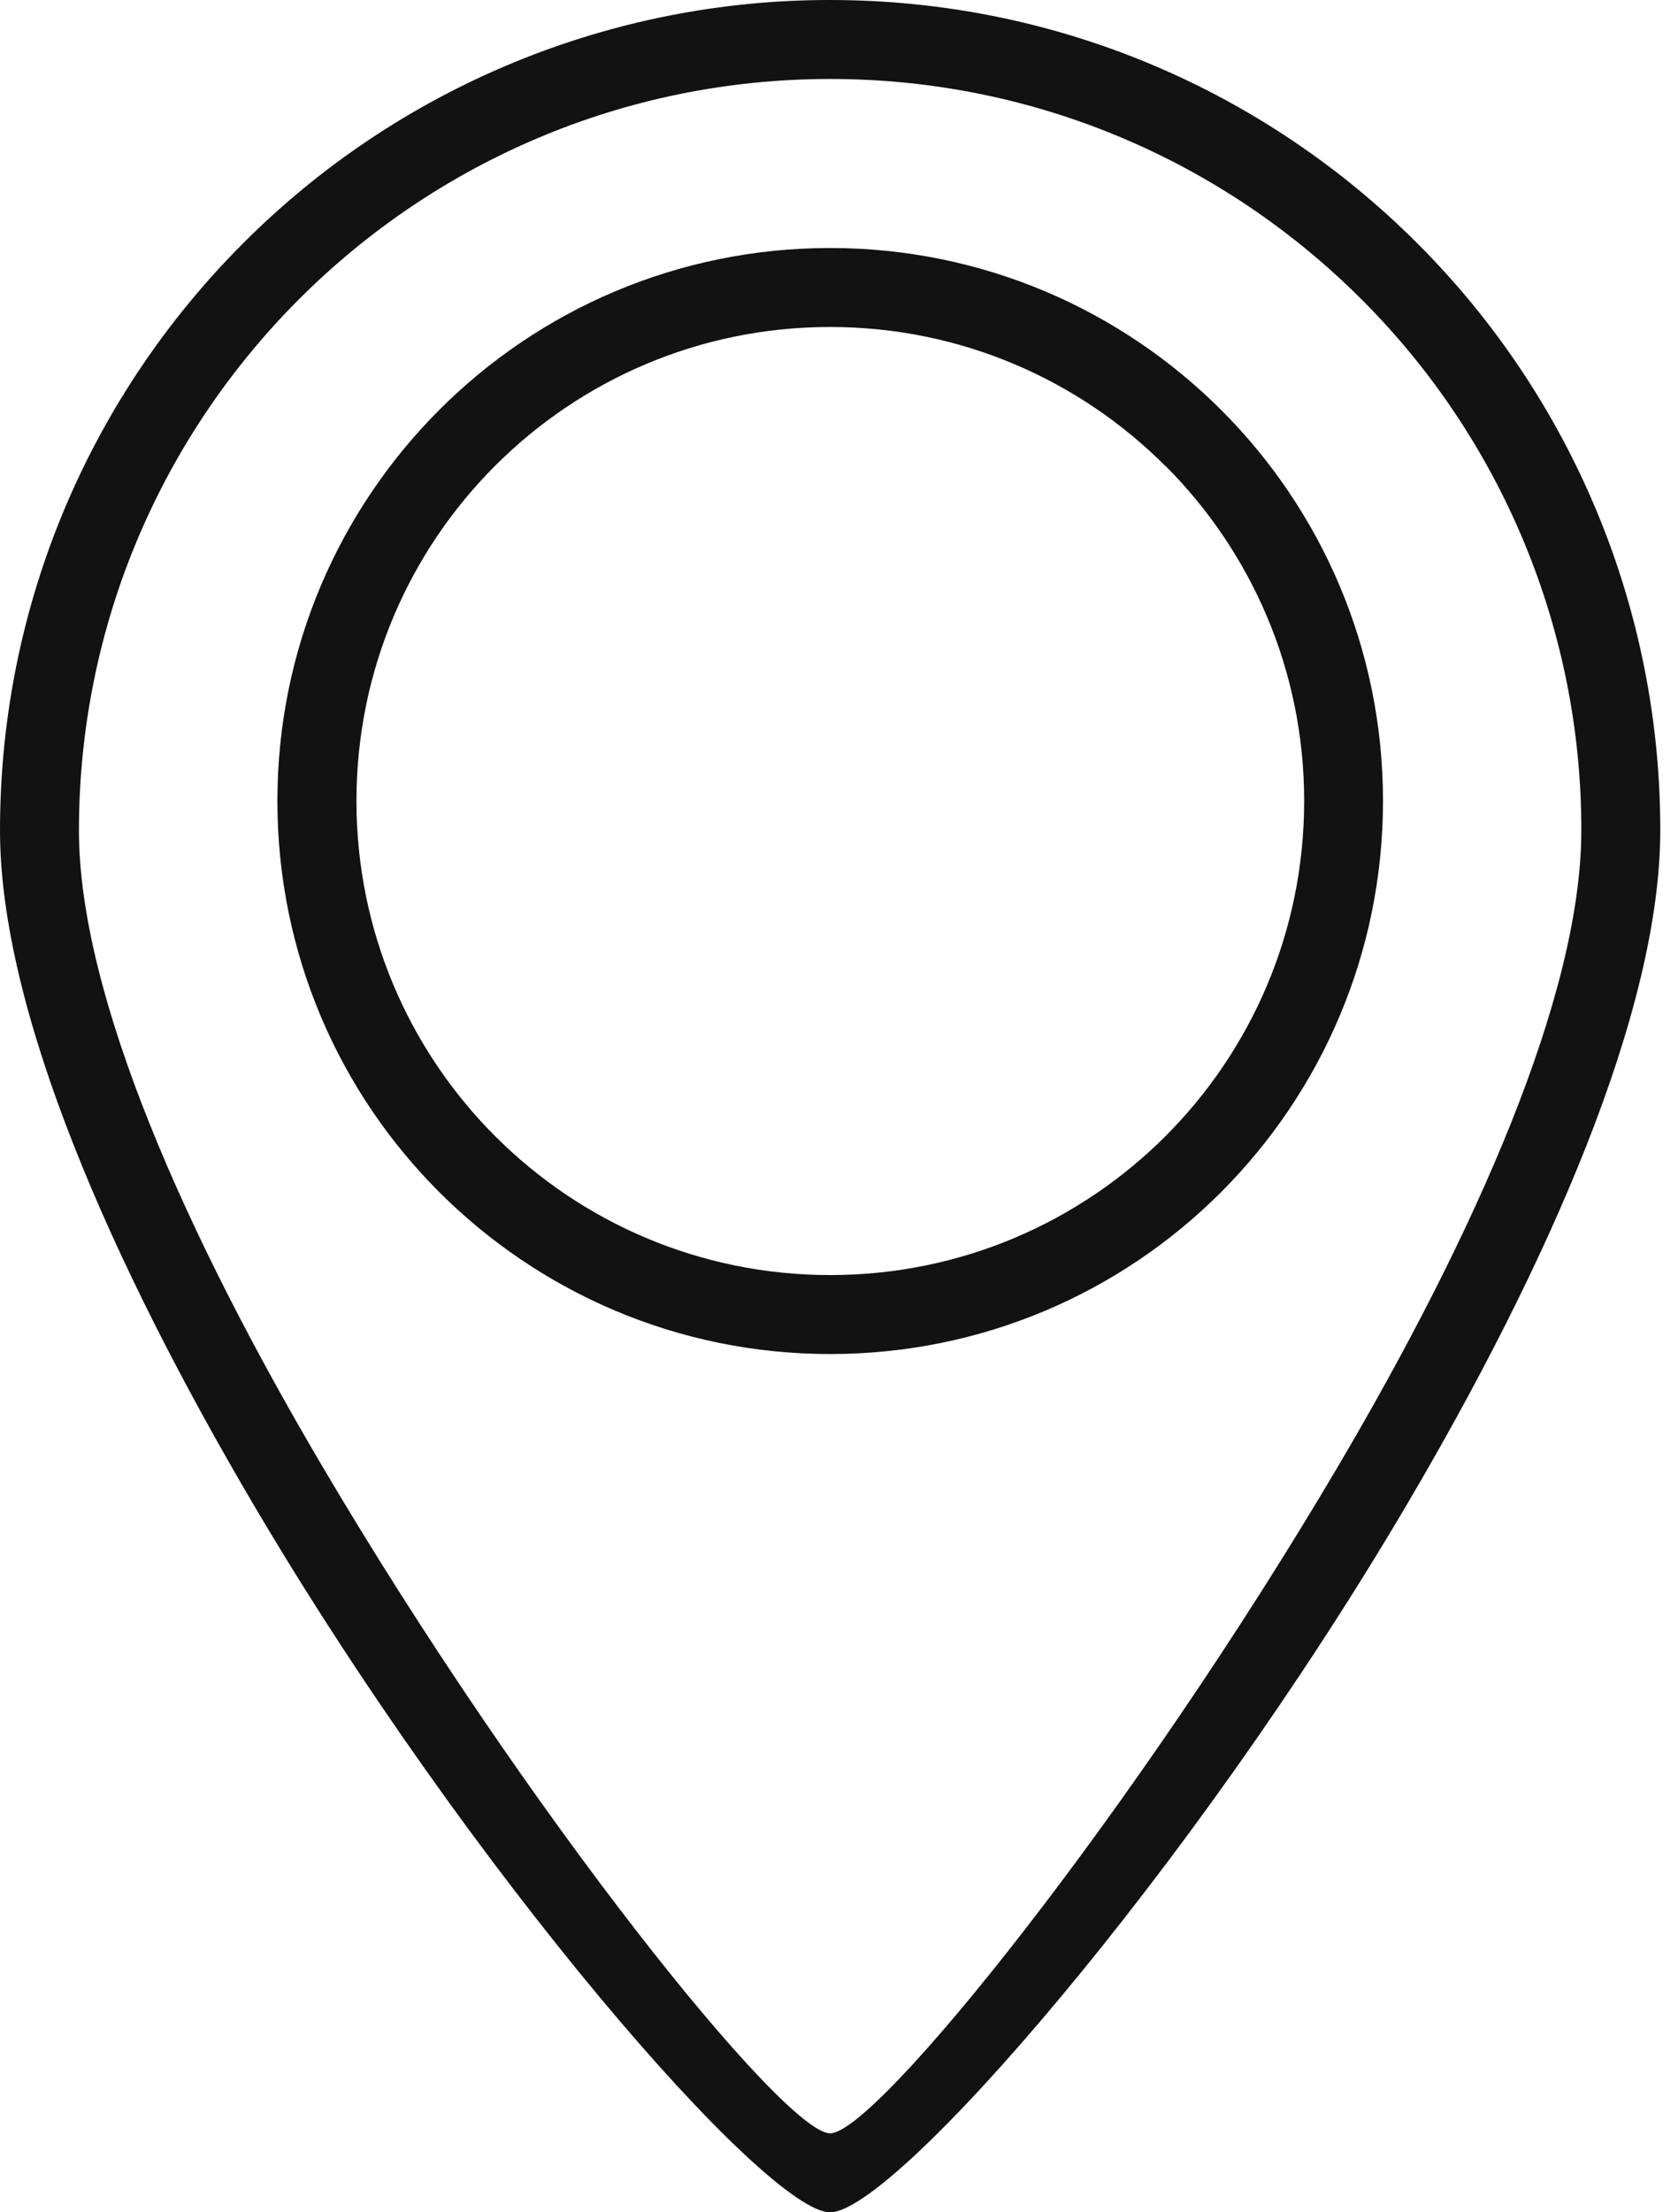
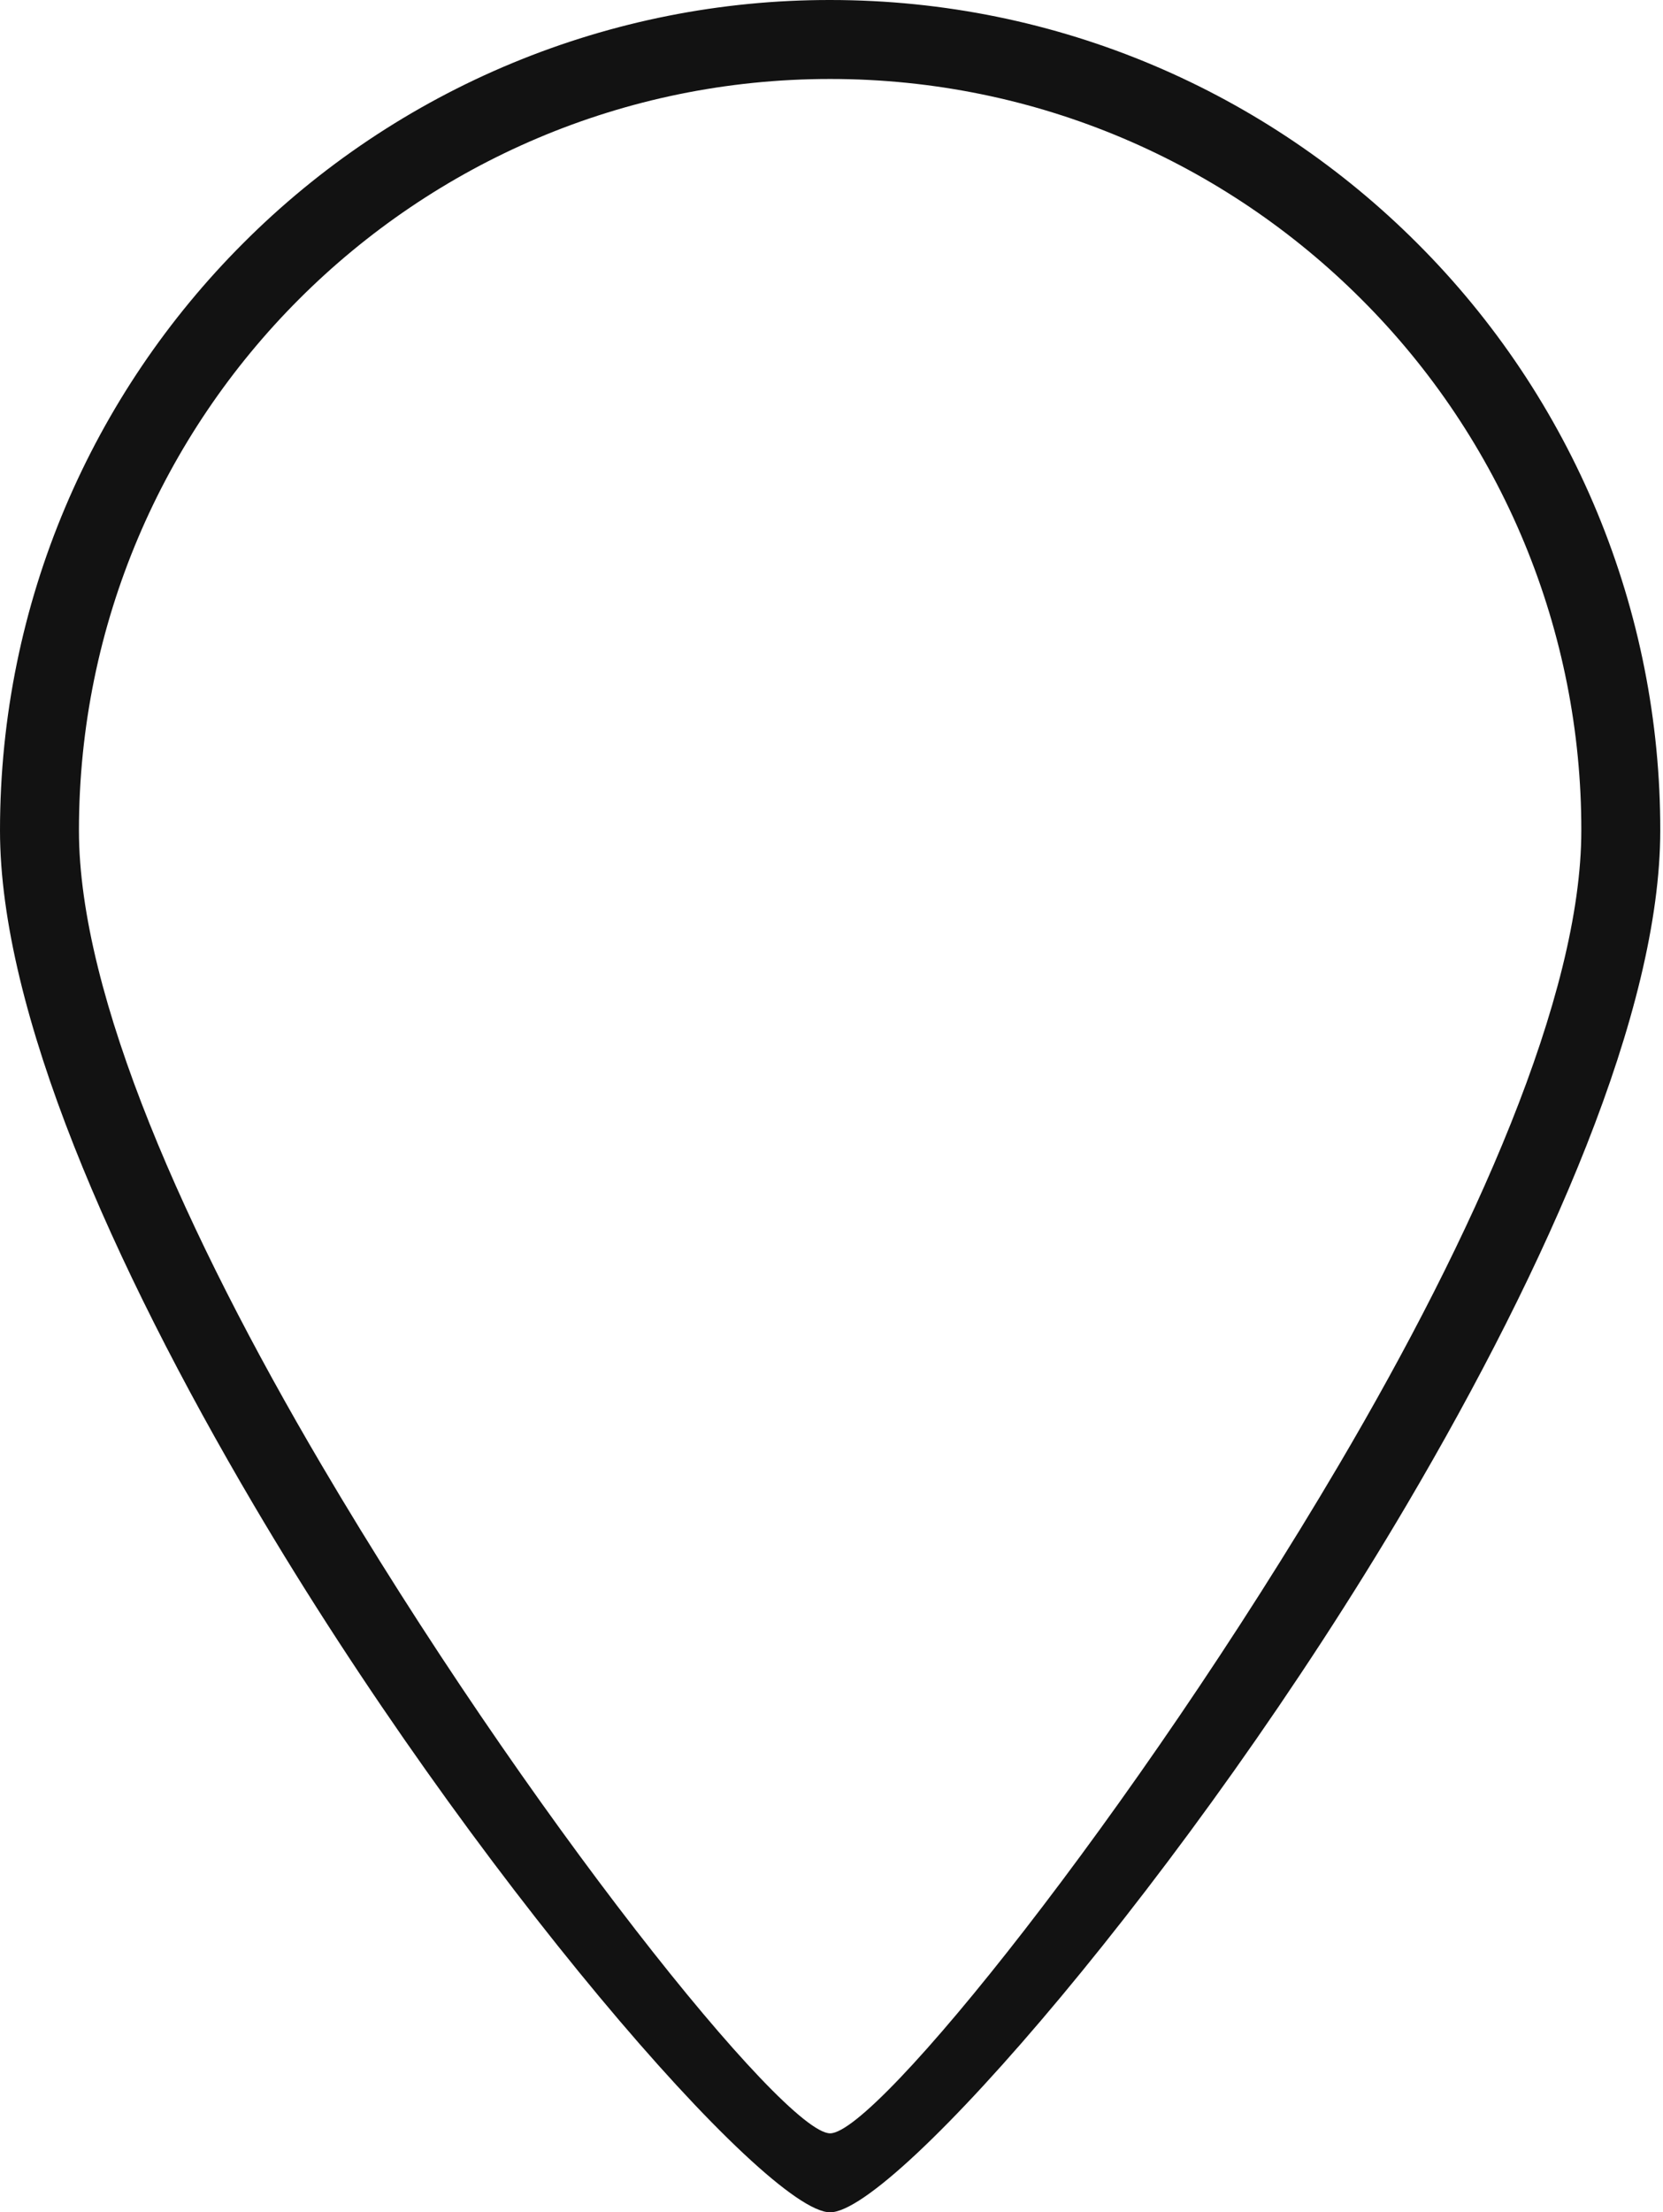
<svg xmlns="http://www.w3.org/2000/svg" width="376" height="500" viewBox="0 0 376 500" fill="none">
  <path d="M187.69 0C239.524 0 286.461 21.006 320.418 54.963C337.868 72.378 351.706 93.067 361.138 115.845C370.57 138.622 375.41 163.038 375.381 187.691C375.381 228.559 350.022 285.835 318.078 340.063C269.074 423.242 202.166 500 187.69 500C173.215 500 106.334 423.242 57.33 340.063C25.386 285.835 0 228.559 0 187.691C0 135.884 21.006 88.948 54.963 54.99C72.375 37.536 93.064 23.692 115.841 14.256C138.619 4.819 163.036 -0.026 187.69 0ZM307.793 67.615C277.046 36.869 234.599 17.849 187.69 17.849C140.781 17.849 98.335 36.896 67.615 67.615C36.896 98.335 17.849 140.809 17.849 187.691C17.849 225.049 42.12 279.196 72.676 331.057C118.959 409.638 177.296 482.151 187.69 482.151C198.084 482.151 256.421 409.638 302.732 331.057C333.288 279.196 357.532 225.049 357.532 187.691C357.562 165.386 353.184 143.295 344.648 122.688C336.112 102.081 323.587 83.365 307.793 67.615Z" fill="#121212" />
-   <path d="M187.691 56.051C222.219 56.051 253.456 70.037 276.094 92.648C298.732 115.259 312.691 146.523 312.691 181.024C312.691 215.526 298.705 246.789 276.094 269.428C253.483 292.066 222.219 306.024 187.691 306.024C153.162 306.024 121.953 292.039 99.314 269.428C76.676 246.817 62.718 215.553 62.718 181.024C62.718 146.495 76.703 115.286 99.314 92.648C121.925 70.01 153.189 56.051 187.691 56.051ZM263.469 105.3C244.068 85.9 217.294 73.901 187.691 73.901C158.087 73.901 131.34 85.873 111.94 105.273C92.539 124.674 80.594 151.448 80.594 181.024C80.594 210.601 92.567 237.402 111.967 256.802C131.367 276.203 158.141 288.175 187.718 288.175C217.294 288.175 244.096 276.203 263.496 256.802C282.896 237.402 294.868 210.628 294.868 181.024C294.868 151.42 282.869 124.674 263.496 105.273L263.469 105.3Z" fill="#121212" />
</svg>